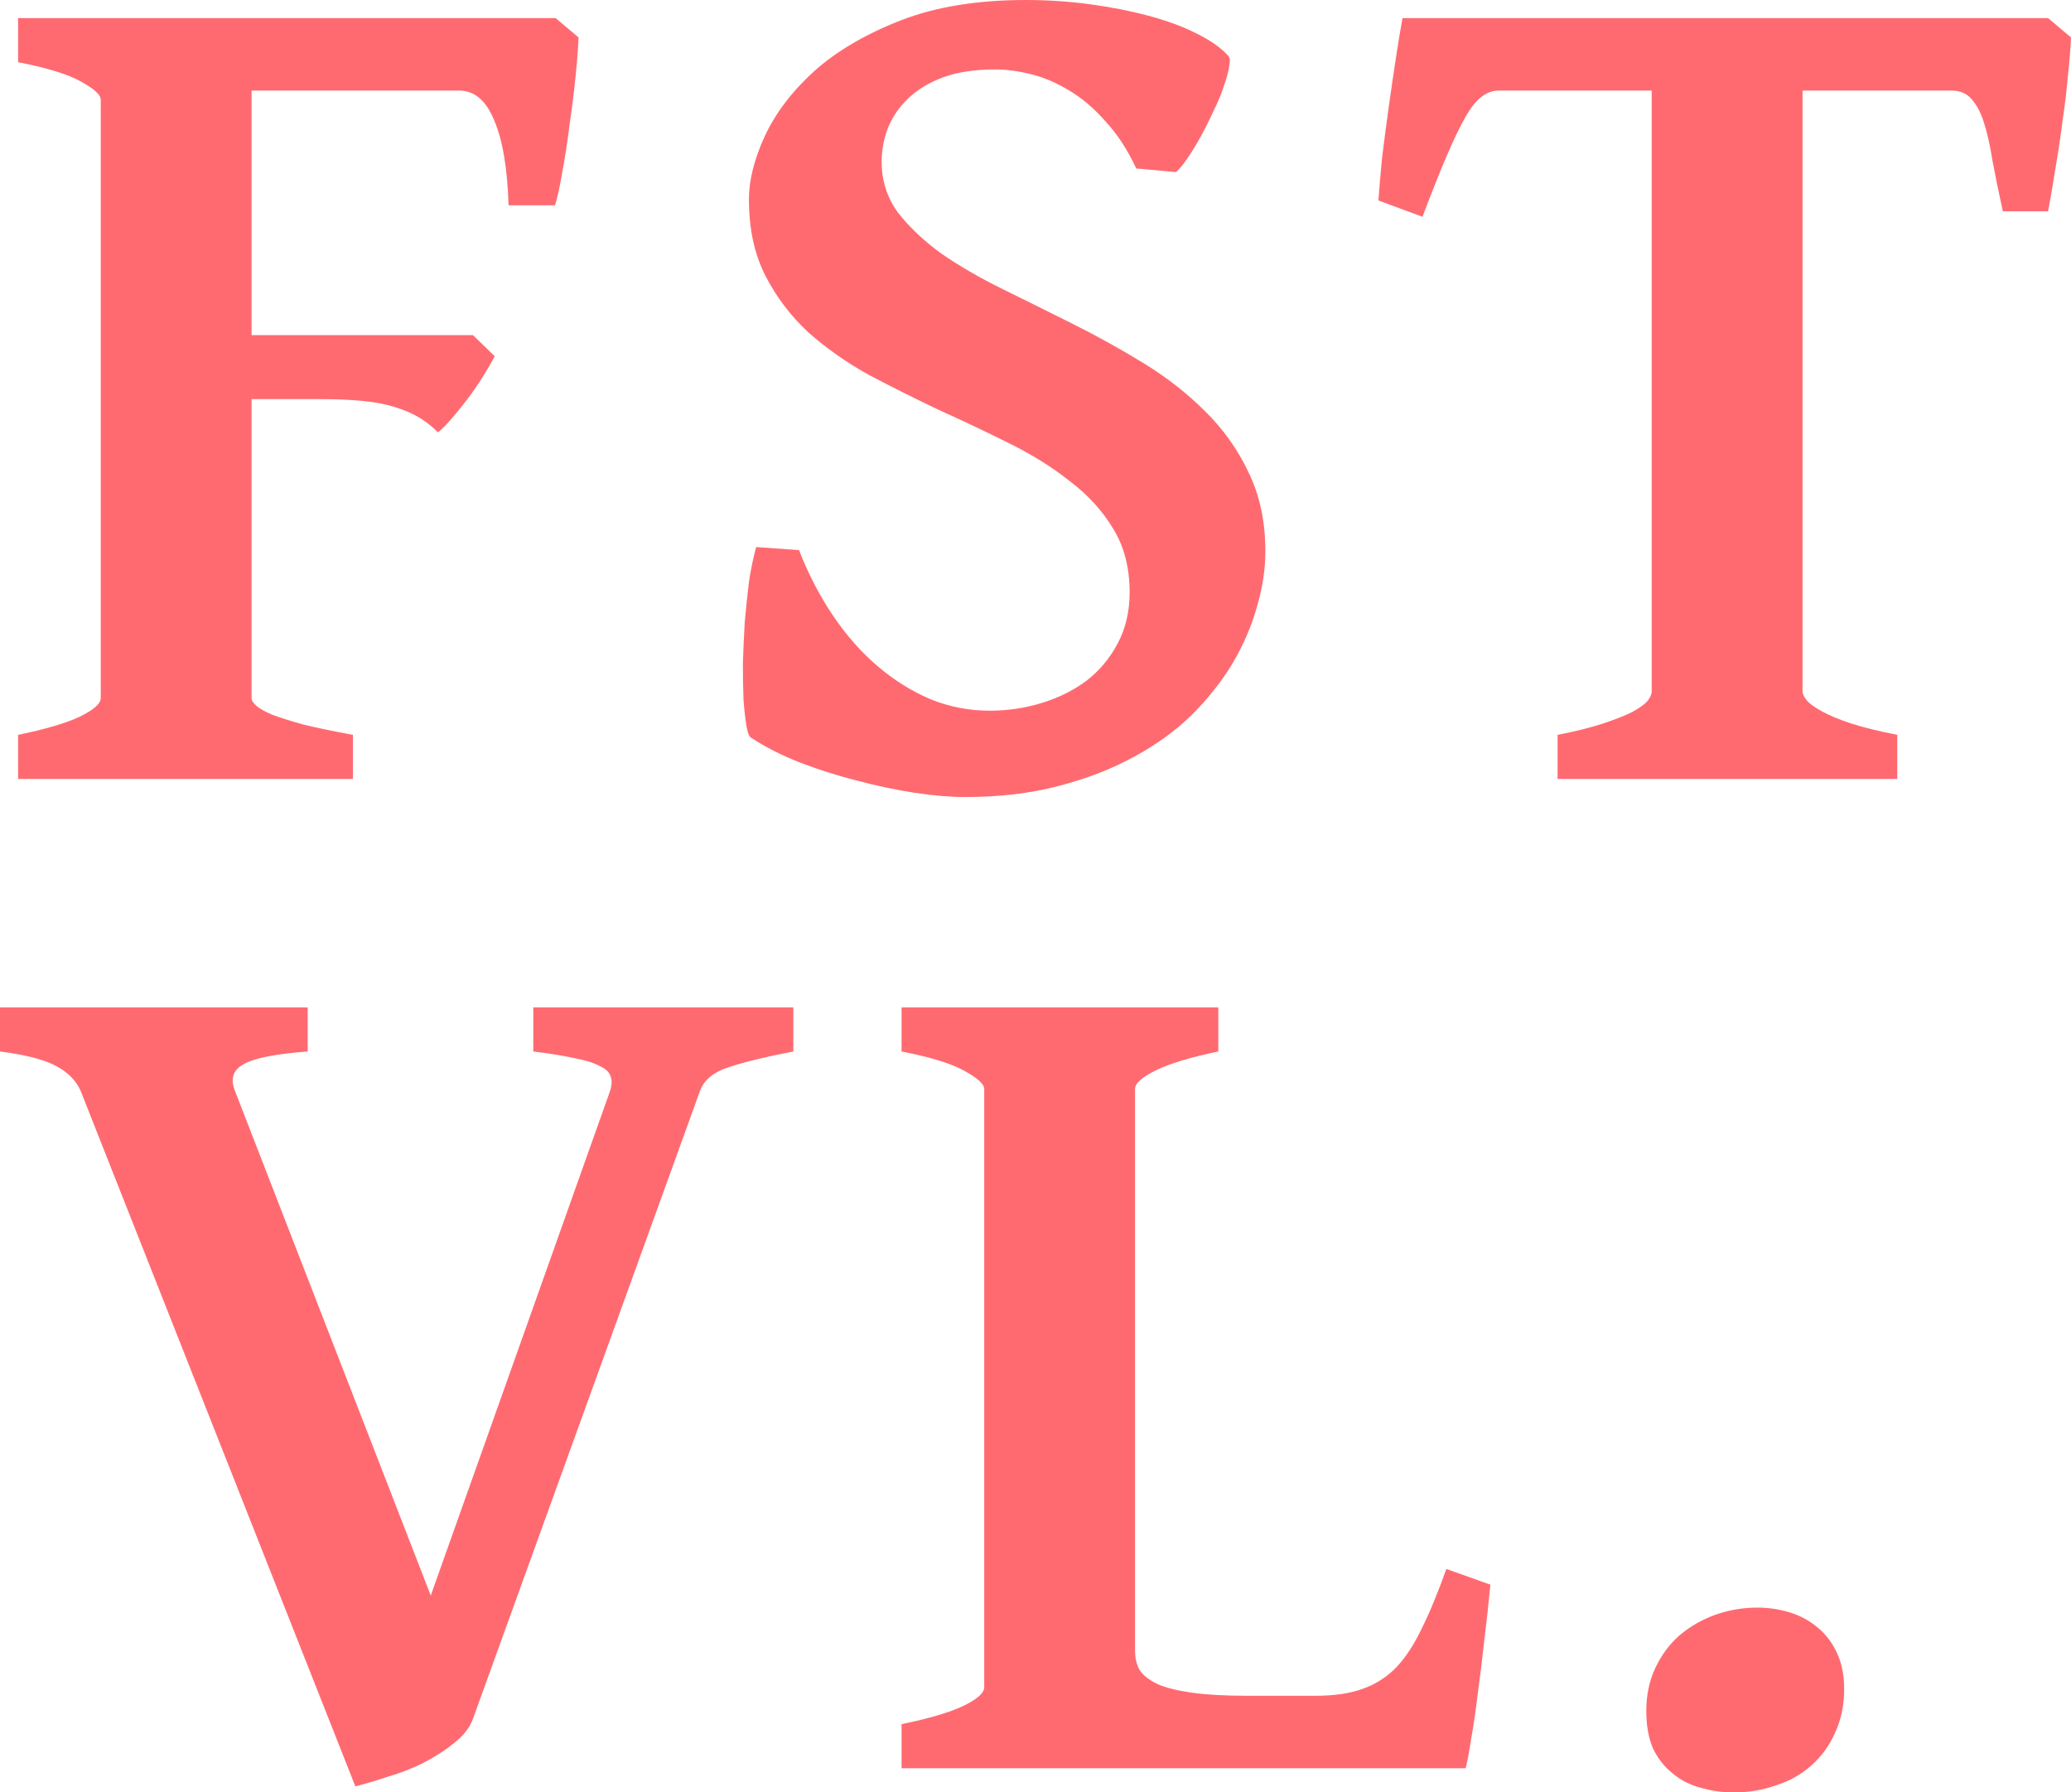
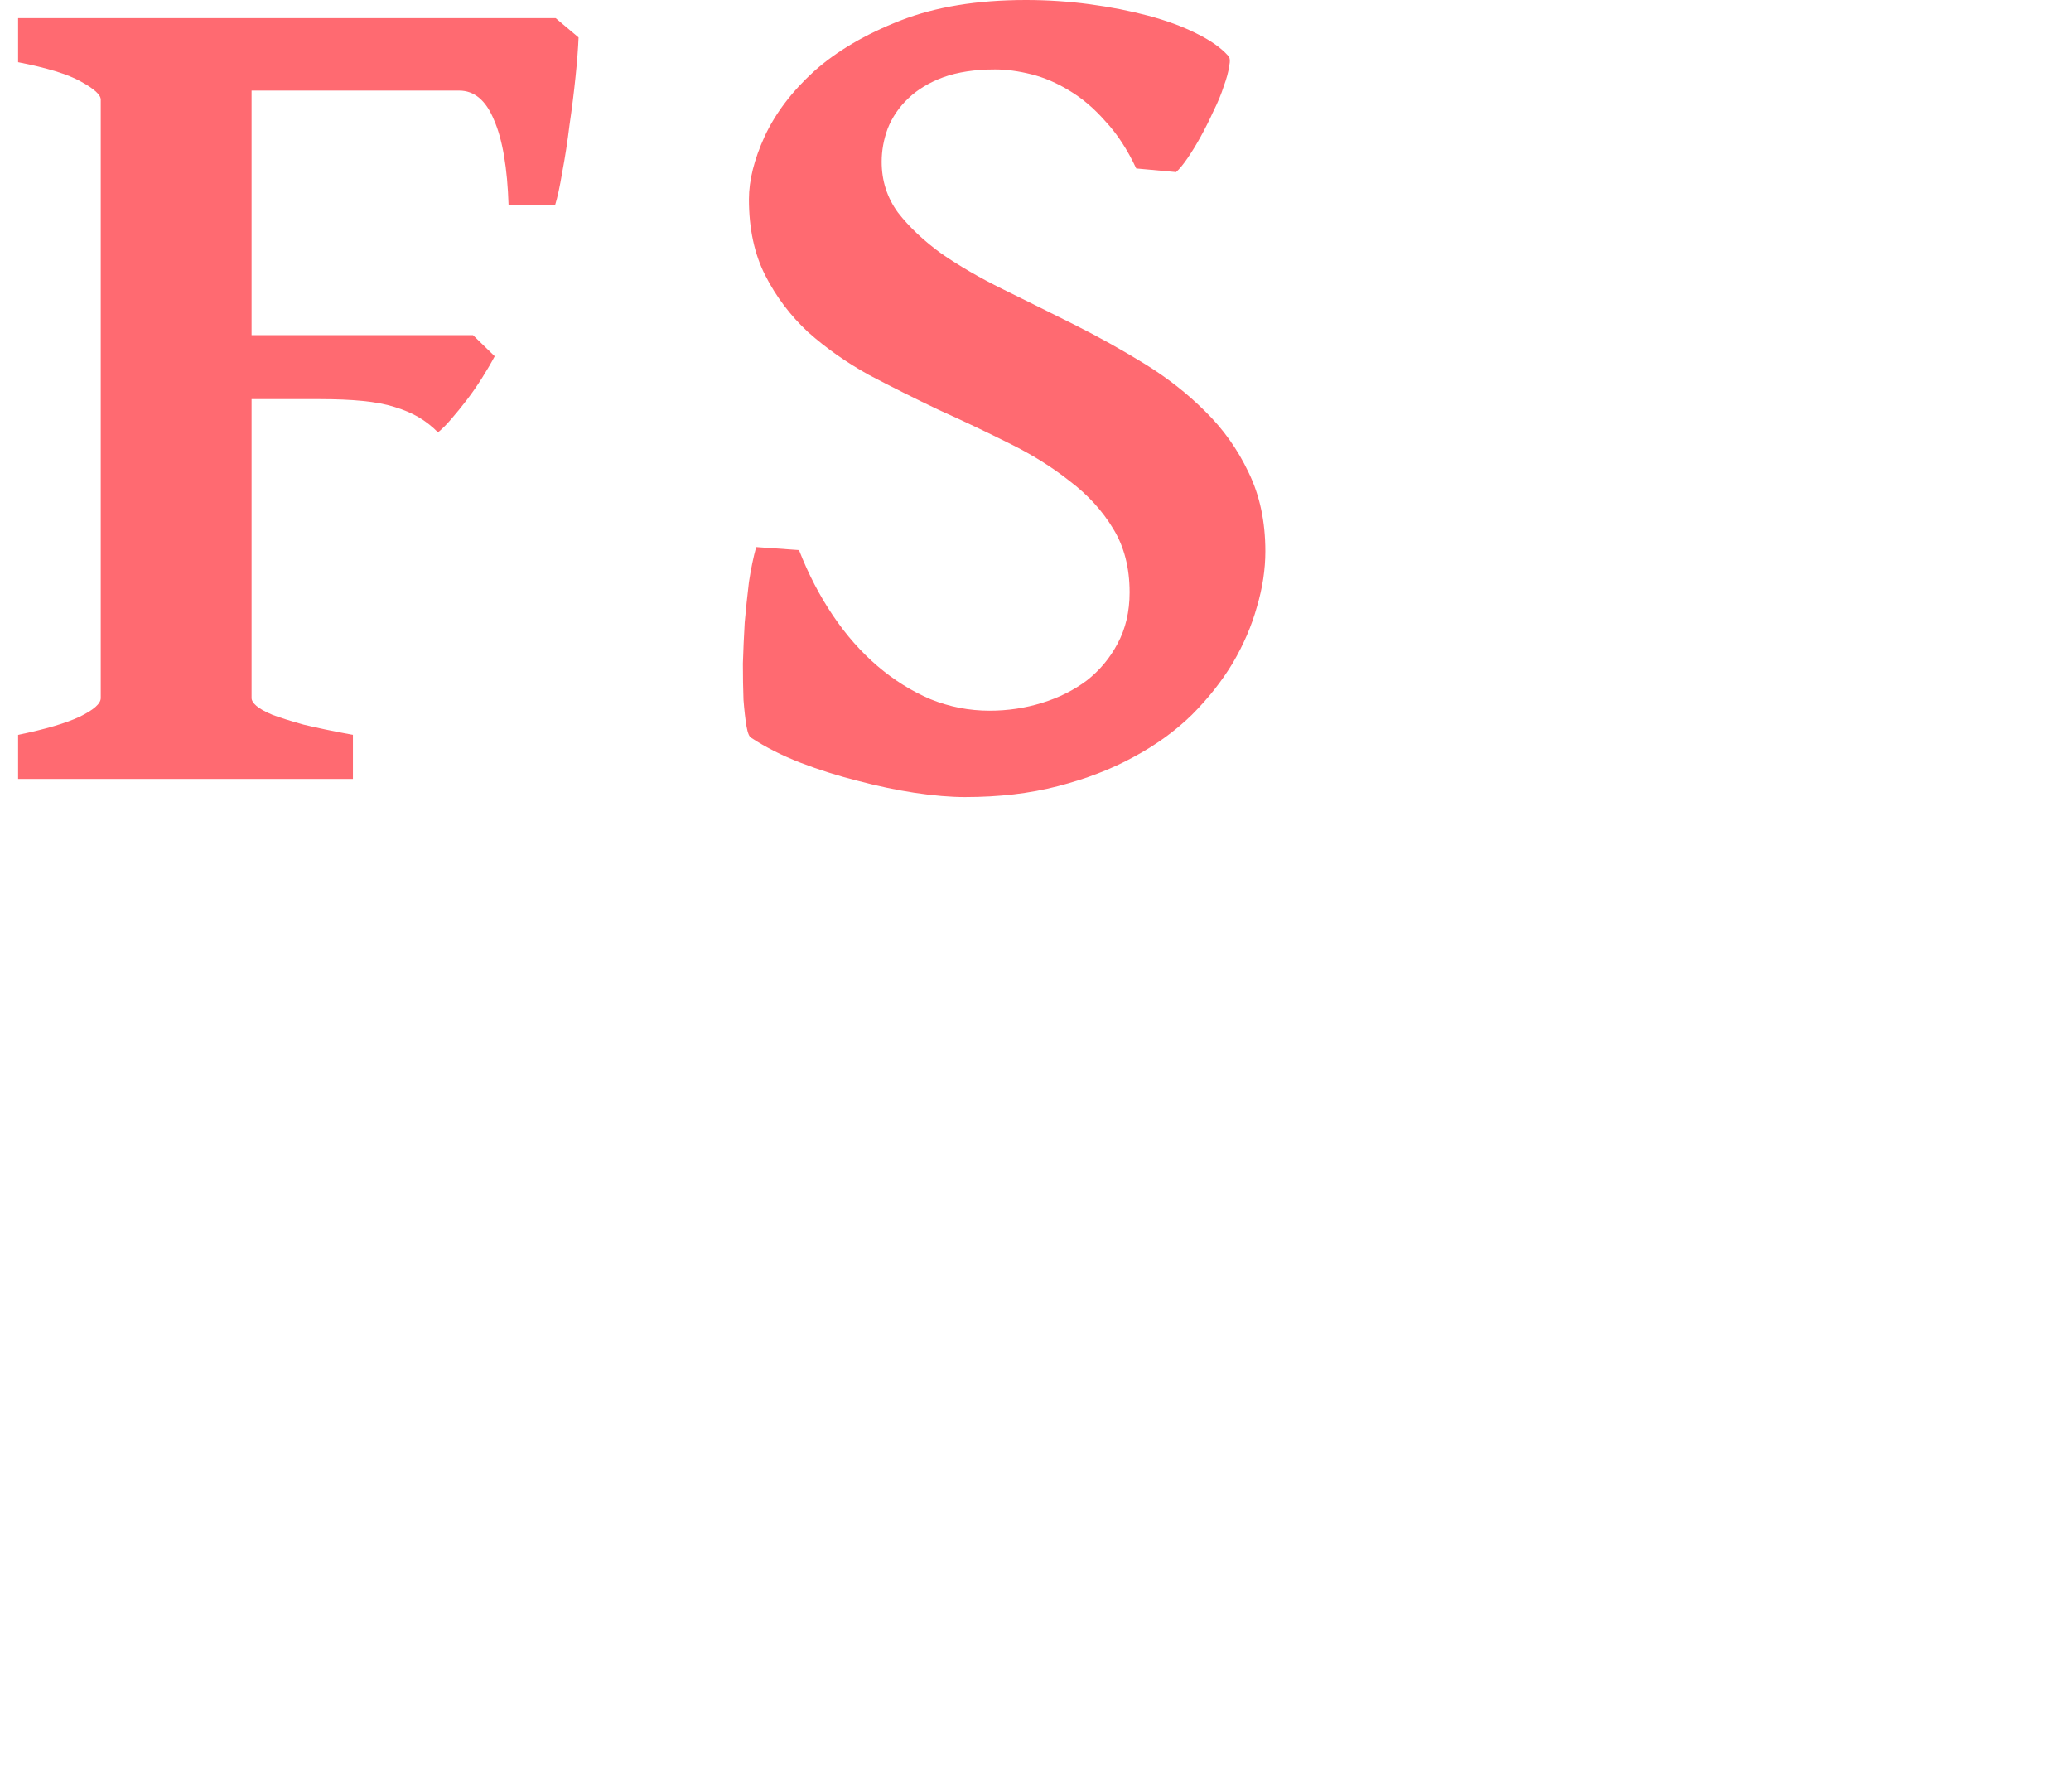
<svg xmlns="http://www.w3.org/2000/svg" width="312" height="270" viewBox="0 0 312 270" fill="none">
  <path d="M2.727 117.336V110.696C6.847 109.847 9.937 108.937 11.997 107.967C14.118 106.936 15.178 105.996 15.178 105.148V15.008C15.178 14.28 14.178 13.371 12.179 12.279C10.24 11.188 7.089 10.218 2.727 9.369V2.729H83.708L87.162 5.639C87.101 7.216 86.949 9.187 86.707 11.552C86.465 13.917 86.162 16.342 85.798 18.828C85.495 21.314 85.132 23.679 84.707 25.923C84.344 28.106 83.98 29.774 83.617 30.926H76.618C76.437 25.286 75.71 21.011 74.437 18.101C73.225 15.129 71.468 13.644 69.166 13.644H37.9V50.482H71.256L74.528 53.665C73.983 54.696 73.347 55.788 72.619 56.94C71.892 58.092 71.135 59.183 70.347 60.214C69.559 61.245 68.772 62.215 67.984 63.125C67.257 63.974 66.591 64.641 65.985 65.126C65.076 64.216 64.106 63.458 63.076 62.852C62.046 62.246 60.834 61.73 59.441 61.306C58.108 60.881 56.502 60.578 54.624 60.396C52.806 60.214 50.625 60.123 48.08 60.123H37.9V105.148C37.9 105.511 38.143 105.906 38.627 106.33C39.112 106.754 39.93 107.209 41.081 107.694C42.233 108.119 43.778 108.604 45.717 109.15C47.716 109.635 50.2 110.15 53.169 110.696V117.336H2.727Z" fill="#FF6A71" />
  <path d="M190.628 83.045C190.628 85.773 190.204 88.563 189.356 91.413C188.568 94.263 187.356 97.083 185.72 99.872C184.084 102.601 182.024 105.208 179.54 107.694C177.056 110.12 174.117 112.242 170.724 114.061C167.391 115.881 163.604 117.336 159.363 118.427C155.182 119.519 150.516 120.065 145.366 120.065C143.185 120.065 140.67 119.852 137.822 119.428C135.035 119.004 132.157 118.397 129.188 117.609C126.28 116.881 123.402 115.972 120.554 114.88C117.766 113.789 115.313 112.545 113.192 111.151C112.889 111.03 112.646 110.453 112.465 109.423C112.283 108.331 112.131 106.997 112.01 105.42C111.95 103.783 111.919 101.964 111.919 99.963C111.98 97.901 112.071 95.84 112.192 93.778C112.374 91.716 112.586 89.685 112.828 87.684C113.131 85.683 113.495 83.924 113.919 82.408L120.372 82.863C121.766 86.441 123.462 89.715 125.462 92.686C127.461 95.658 129.703 98.204 132.187 100.327C134.672 102.449 137.338 104.117 140.186 105.329C143.033 106.482 146.002 107.058 149.093 107.058C151.819 107.058 154.455 106.664 157 105.875C159.545 105.087 161.787 103.965 163.725 102.51C165.664 100.994 167.21 99.144 168.361 96.961C169.573 94.718 170.179 92.141 170.179 89.23C170.179 85.531 169.361 82.347 167.725 79.679C166.089 76.951 163.907 74.555 161.181 72.494C158.515 70.371 155.455 68.461 152.001 66.763C148.608 65.065 145.093 63.398 141.458 61.761C137.883 60.063 134.369 58.304 130.915 56.485C127.522 54.605 124.462 52.453 121.735 50.027C119.069 47.541 116.918 44.691 115.282 41.477C113.646 38.263 112.828 34.443 112.828 30.016C112.828 27.166 113.616 24.013 115.191 20.556C116.827 17.04 119.312 13.765 122.644 10.733C126.037 7.701 130.37 5.154 135.641 3.093C140.913 1.031 147.214 0 154.546 0C157.818 0 161.029 0.212 164.18 0.637C167.331 1.061 170.269 1.637 172.996 2.365C175.723 3.093 178.116 3.972 180.176 5.003C182.297 6.034 183.903 7.155 184.993 8.368C185.296 8.611 185.357 9.156 185.175 10.005C185.054 10.854 184.781 11.855 184.357 13.007C183.993 14.159 183.478 15.402 182.812 16.736C182.206 18.07 181.57 19.344 180.903 20.556C180.237 21.769 179.57 22.861 178.904 23.831C178.237 24.801 177.662 25.499 177.177 25.923L171.178 25.377C169.845 22.527 168.3 20.162 166.543 18.283C164.846 16.342 163.029 14.796 161.09 13.644C159.211 12.492 157.303 11.673 155.364 11.188C153.425 10.703 151.607 10.46 149.911 10.46C146.881 10.46 144.275 10.854 142.094 11.643C139.973 12.431 138.216 13.492 136.823 14.826C135.429 16.16 134.399 17.676 133.732 19.374C133.127 21.011 132.824 22.679 132.824 24.377C132.824 27.227 133.642 29.774 135.278 32.017C136.974 34.2 139.155 36.262 141.822 38.202C144.548 40.082 147.638 41.871 151.092 43.569C154.546 45.267 158.09 47.025 161.726 48.844C165.361 50.664 168.906 52.634 172.36 54.757C175.814 56.879 178.873 59.274 181.54 61.943C184.266 64.611 186.447 67.673 188.083 71.129C189.78 74.586 190.628 78.558 190.628 83.045Z" fill="#FF6A71" />
-   <path d="M234.654 117.336V110.696C237.442 110.15 239.744 109.574 241.562 108.968C243.38 108.361 244.834 107.785 245.924 107.24C247.015 106.633 247.773 106.087 248.197 105.602C248.621 105.057 248.833 104.571 248.833 104.147V13.644H225.747C224.839 13.644 223.96 13.977 223.112 14.644C222.324 15.251 221.506 16.312 220.658 17.828C219.809 19.344 218.87 21.314 217.84 23.74C216.81 26.166 215.629 29.137 214.296 32.654L207.661 30.198C207.782 28.44 207.964 26.317 208.206 23.831C208.509 21.345 208.842 18.798 209.206 16.191C209.569 13.583 209.933 11.097 210.296 8.732C210.66 6.306 210.993 4.305 211.296 2.729H308.546L312 5.639C311.939 7.216 311.788 9.096 311.546 11.279C311.364 13.462 311.091 15.766 310.728 18.192C310.425 20.617 310.061 23.043 309.637 25.468C309.273 27.833 308.91 29.956 308.546 31.835H301.73C301.124 29.046 300.609 26.529 300.185 24.286C299.821 21.982 299.397 20.071 298.912 18.555C298.427 16.979 297.791 15.766 297.004 14.917C296.276 14.068 295.277 13.644 294.004 13.644H271.555V104.147C271.555 104.511 271.767 104.966 272.191 105.511C272.615 105.996 273.373 106.542 274.463 107.149C275.554 107.755 277.008 108.361 278.826 108.968C280.704 109.574 283.037 110.15 285.824 110.696V117.336H234.654Z" fill="#FF6A71" />
-   <path d="M119.518 158.394C115.397 159.183 112.156 159.971 109.793 160.759C107.49 161.487 106.036 162.7 105.43 164.398L71.256 258.903C70.771 260.237 69.832 261.45 68.439 262.541C67.106 263.633 65.561 264.633 63.803 265.543C62.107 266.392 60.319 267.089 58.441 267.635C56.623 268.241 54.987 268.727 53.533 269.09L12.179 164.398C11.512 162.821 10.27 161.548 8.453 160.577C6.635 159.607 3.817 158.88 0 158.394V151.754H46.353V158.394C41.505 158.758 38.294 159.395 36.719 160.305C35.143 161.153 34.689 162.457 35.355 164.216L64.894 240.348L91.888 164.398C92.191 163.488 92.221 162.73 91.979 162.124C91.797 161.517 91.251 161.002 90.343 160.577C89.434 160.092 88.161 159.698 86.525 159.395C84.889 159.031 82.829 158.698 80.345 158.394V151.754H119.518V158.394Z" fill="#FF6A71" />
-   <path d="M224.529 238.71C224.287 241.318 223.984 244.077 223.621 246.988C223.318 249.838 222.984 252.566 222.621 255.174C222.318 257.721 221.985 259.995 221.621 261.996C221.318 263.997 221.045 265.452 220.803 266.362H135.823V259.722C139.943 258.873 143.033 257.963 145.093 256.993C147.214 255.962 148.275 255.022 148.275 254.173V164.034C148.275 163.306 147.275 162.397 145.275 161.305C143.336 160.214 140.186 159.243 135.823 158.394V151.754H183.539V158.394C179.419 159.243 176.298 160.183 174.178 161.214C172.057 162.245 170.997 163.185 170.997 164.034V248.716C170.997 249.807 171.239 250.778 171.724 251.626C172.269 252.415 173.178 253.112 174.45 253.719C175.723 254.264 177.45 254.689 179.631 254.992C181.812 255.295 184.569 255.447 187.902 255.447H198.172C200.959 255.447 203.292 255.113 205.17 254.446C207.109 253.779 208.806 252.718 210.26 251.263C211.714 249.747 213.017 247.776 214.168 245.35C215.38 242.925 216.622 239.923 217.895 236.346L224.529 238.71Z" fill="#FF6A71" />
-   <path d="M277.826 254.446C277.826 256.872 277.372 259.055 276.463 260.995C275.615 262.936 274.433 264.573 272.918 265.907C271.464 267.241 269.707 268.241 267.647 268.909C265.647 269.636 263.496 270 261.194 270C259.436 270 257.74 269.757 256.104 269.272C254.529 268.848 253.135 268.12 251.923 267.089C250.711 266.119 249.742 264.876 249.015 263.36C248.348 261.783 248.015 259.904 248.015 257.721C248.015 255.356 248.469 253.203 249.378 251.263C250.287 249.322 251.499 247.685 253.014 246.351C254.589 245.017 256.377 243.986 258.376 243.258C260.436 242.531 262.557 242.167 264.738 242.167C266.435 242.167 268.071 242.409 269.646 242.894C271.222 243.38 272.615 244.138 273.827 245.168C275.039 246.139 276.008 247.412 276.736 248.989C277.463 250.505 277.826 252.324 277.826 254.446Z" fill="#FF6A71" />
</svg>